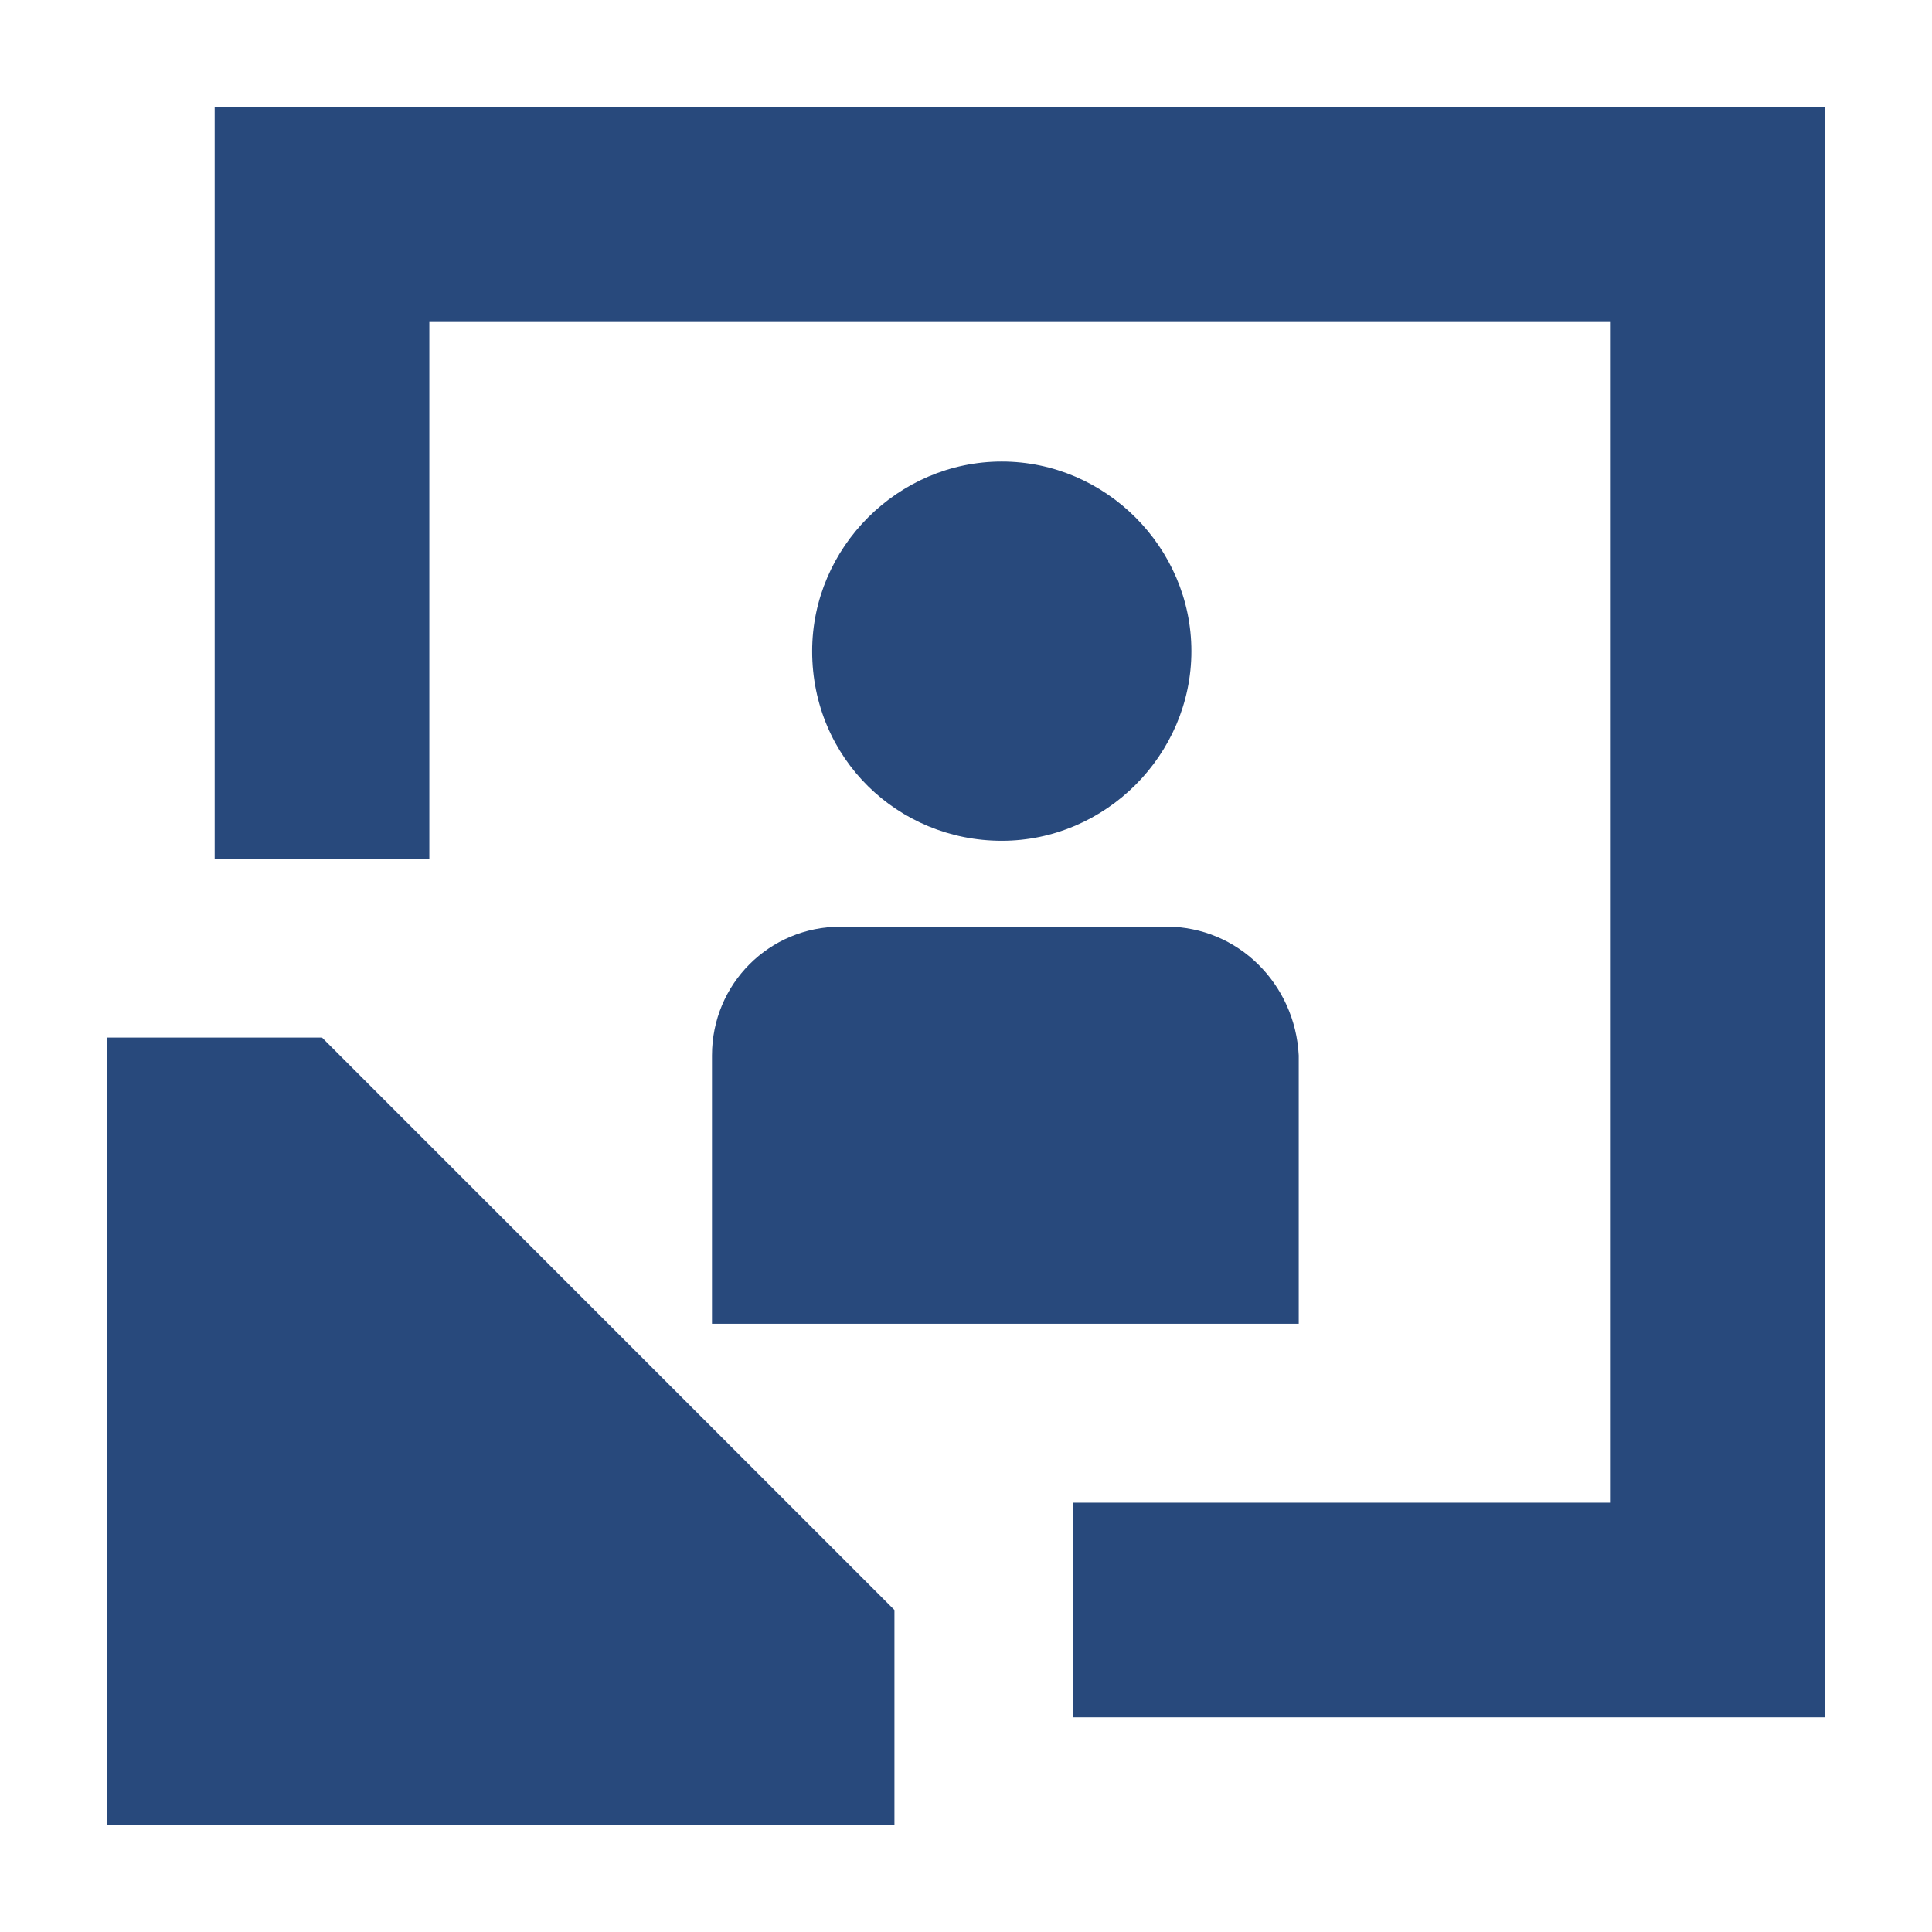
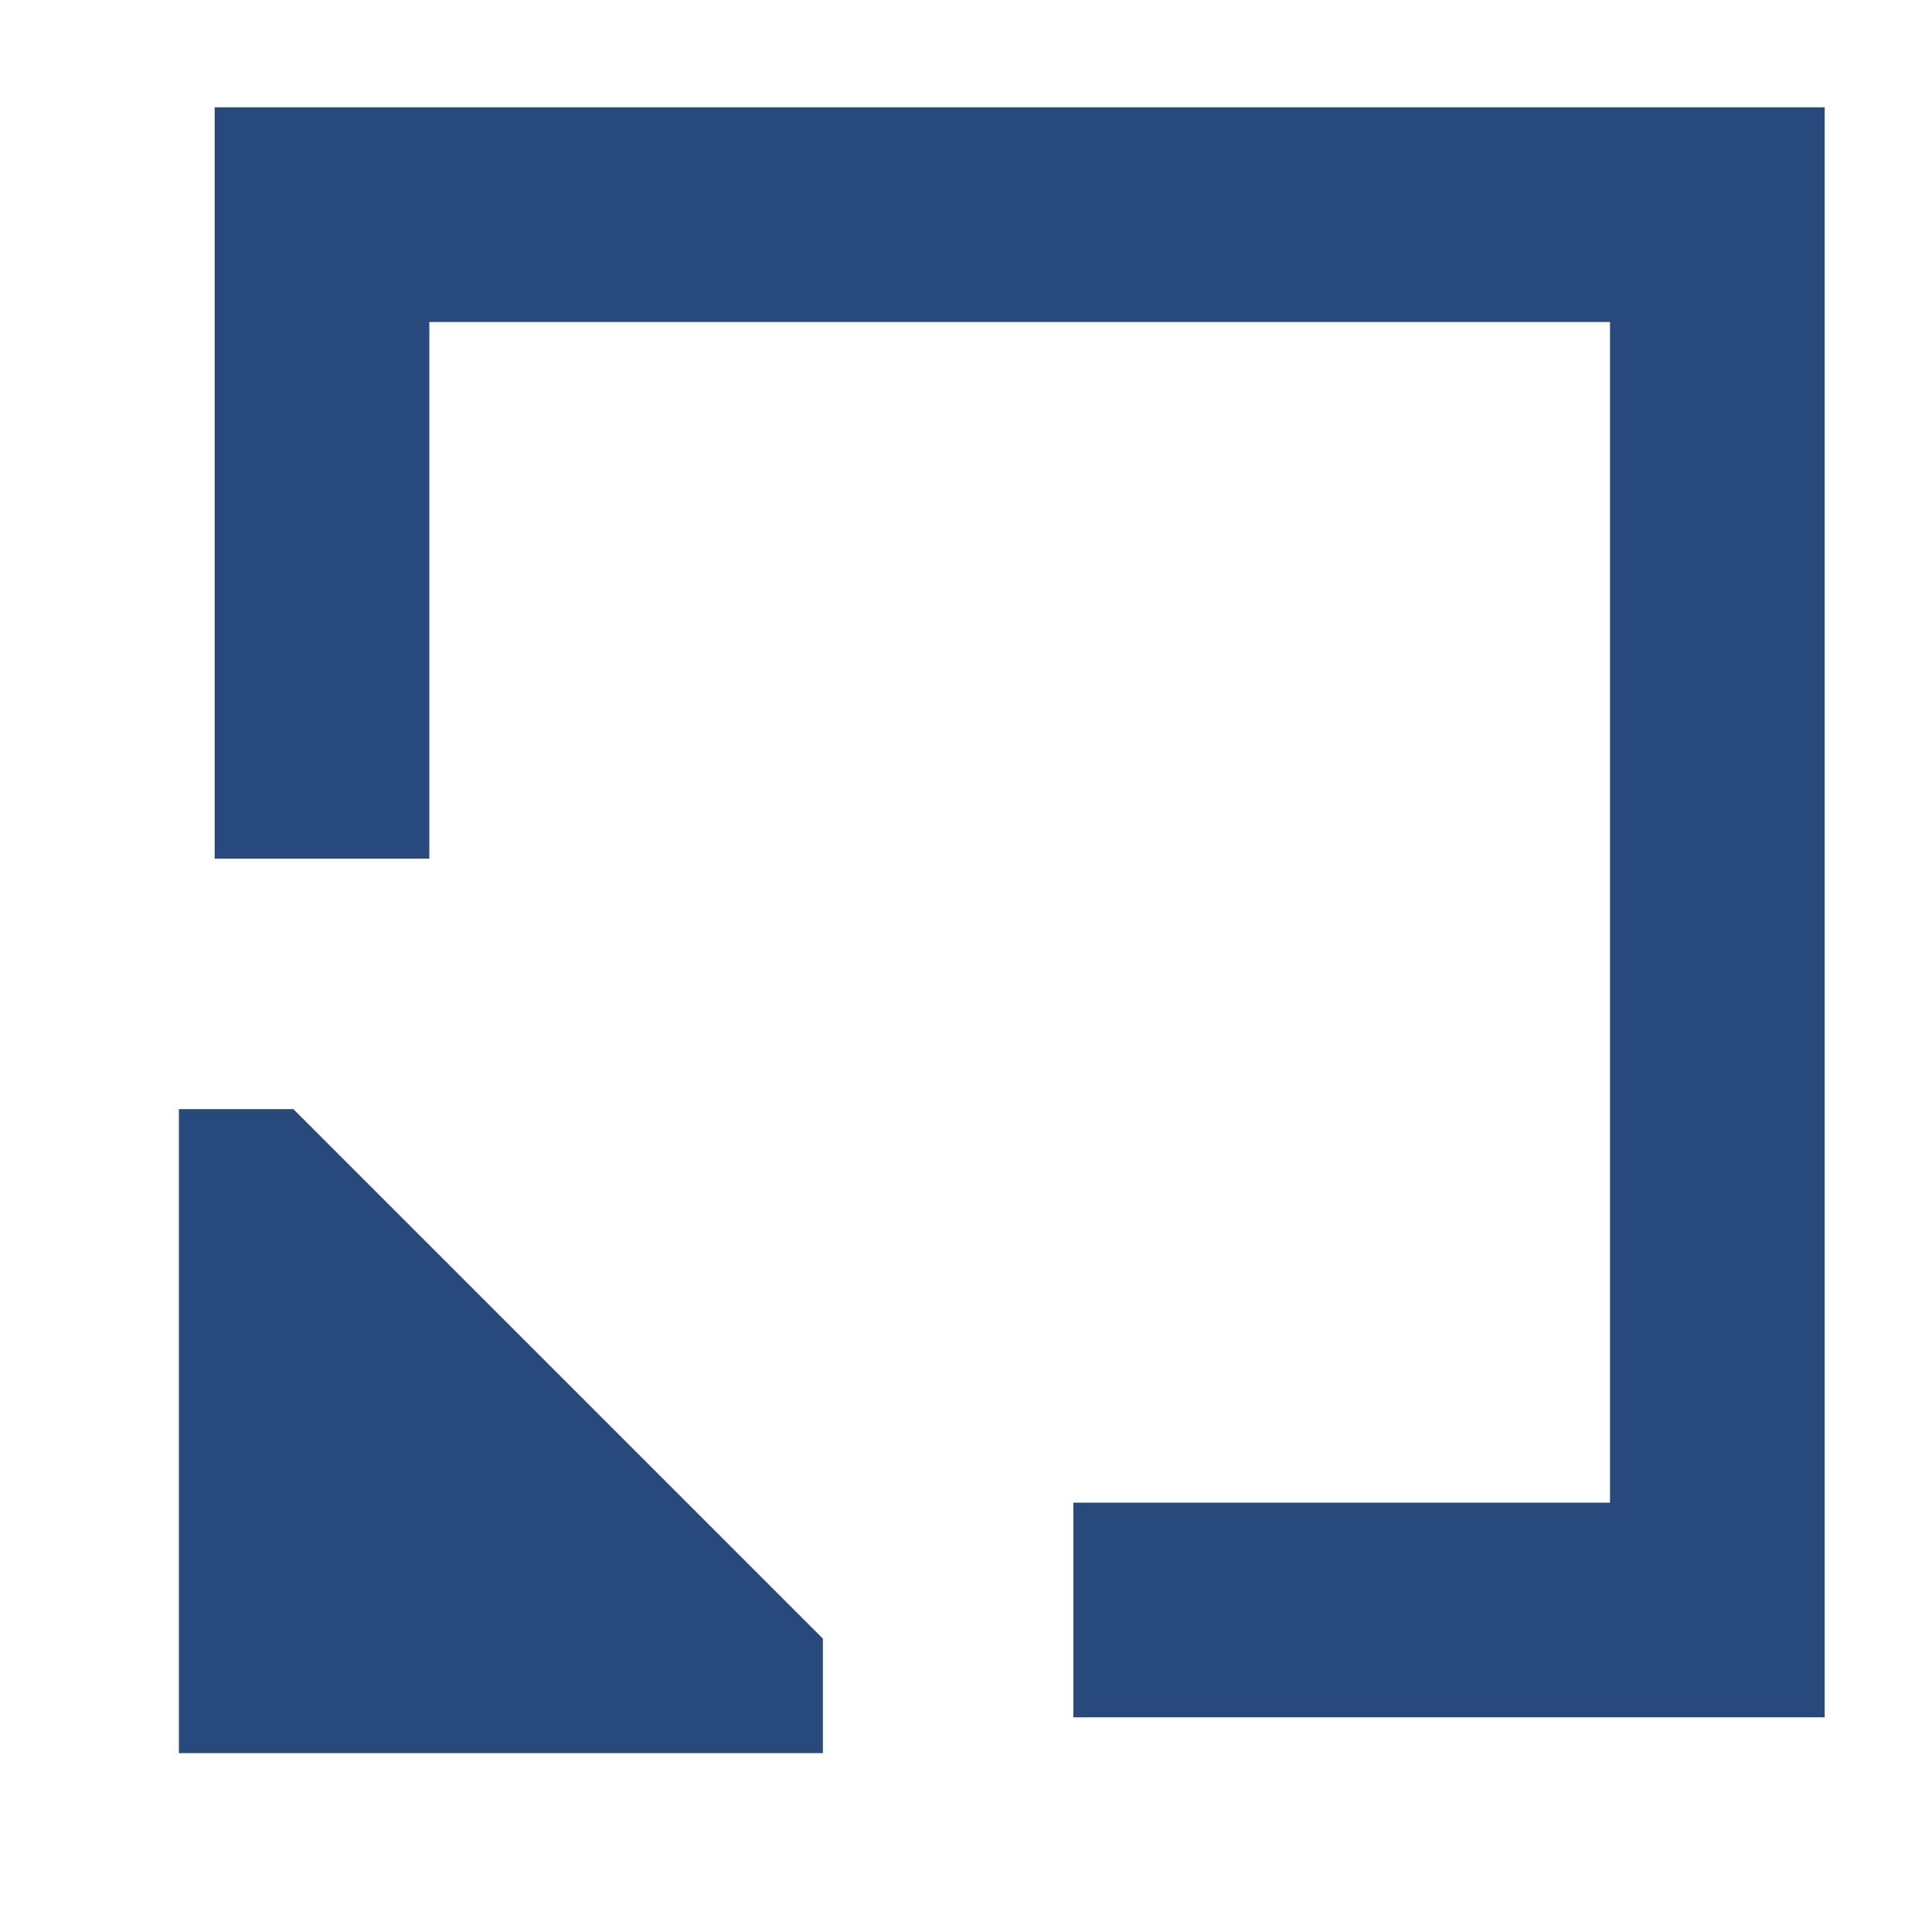
<svg xmlns="http://www.w3.org/2000/svg" viewBox="0 0 54 54" xml:space="preserve">
  <g fill="#28497c">
-     <path d="M32 46v-2h15V7H10v15H8V5h41v41z" />
    <path d="M51 3H6v21h6V9h33v33H30v6h21V3zM5 49V31h3.2L23 45.8V49z" />
-     <path d="M7.3 33 21 46.6v.4H7V33h.3M9 29H3v22h22v-6L9 29zm19-5.5c2.9 0 5.3-2.4 5.3-5.3s-2.4-5.3-5.3-5.3-5.3 2.4-5.3 5.3c0 3 2.4 5.3 5.3 5.3zm4.6 2.4h-9.1c-2 0-3.6 1.6-3.6 3.6V37h16.4v-7.5c-.1-2-1.7-3.6-3.7-3.6z" />
  </g>
</svg>